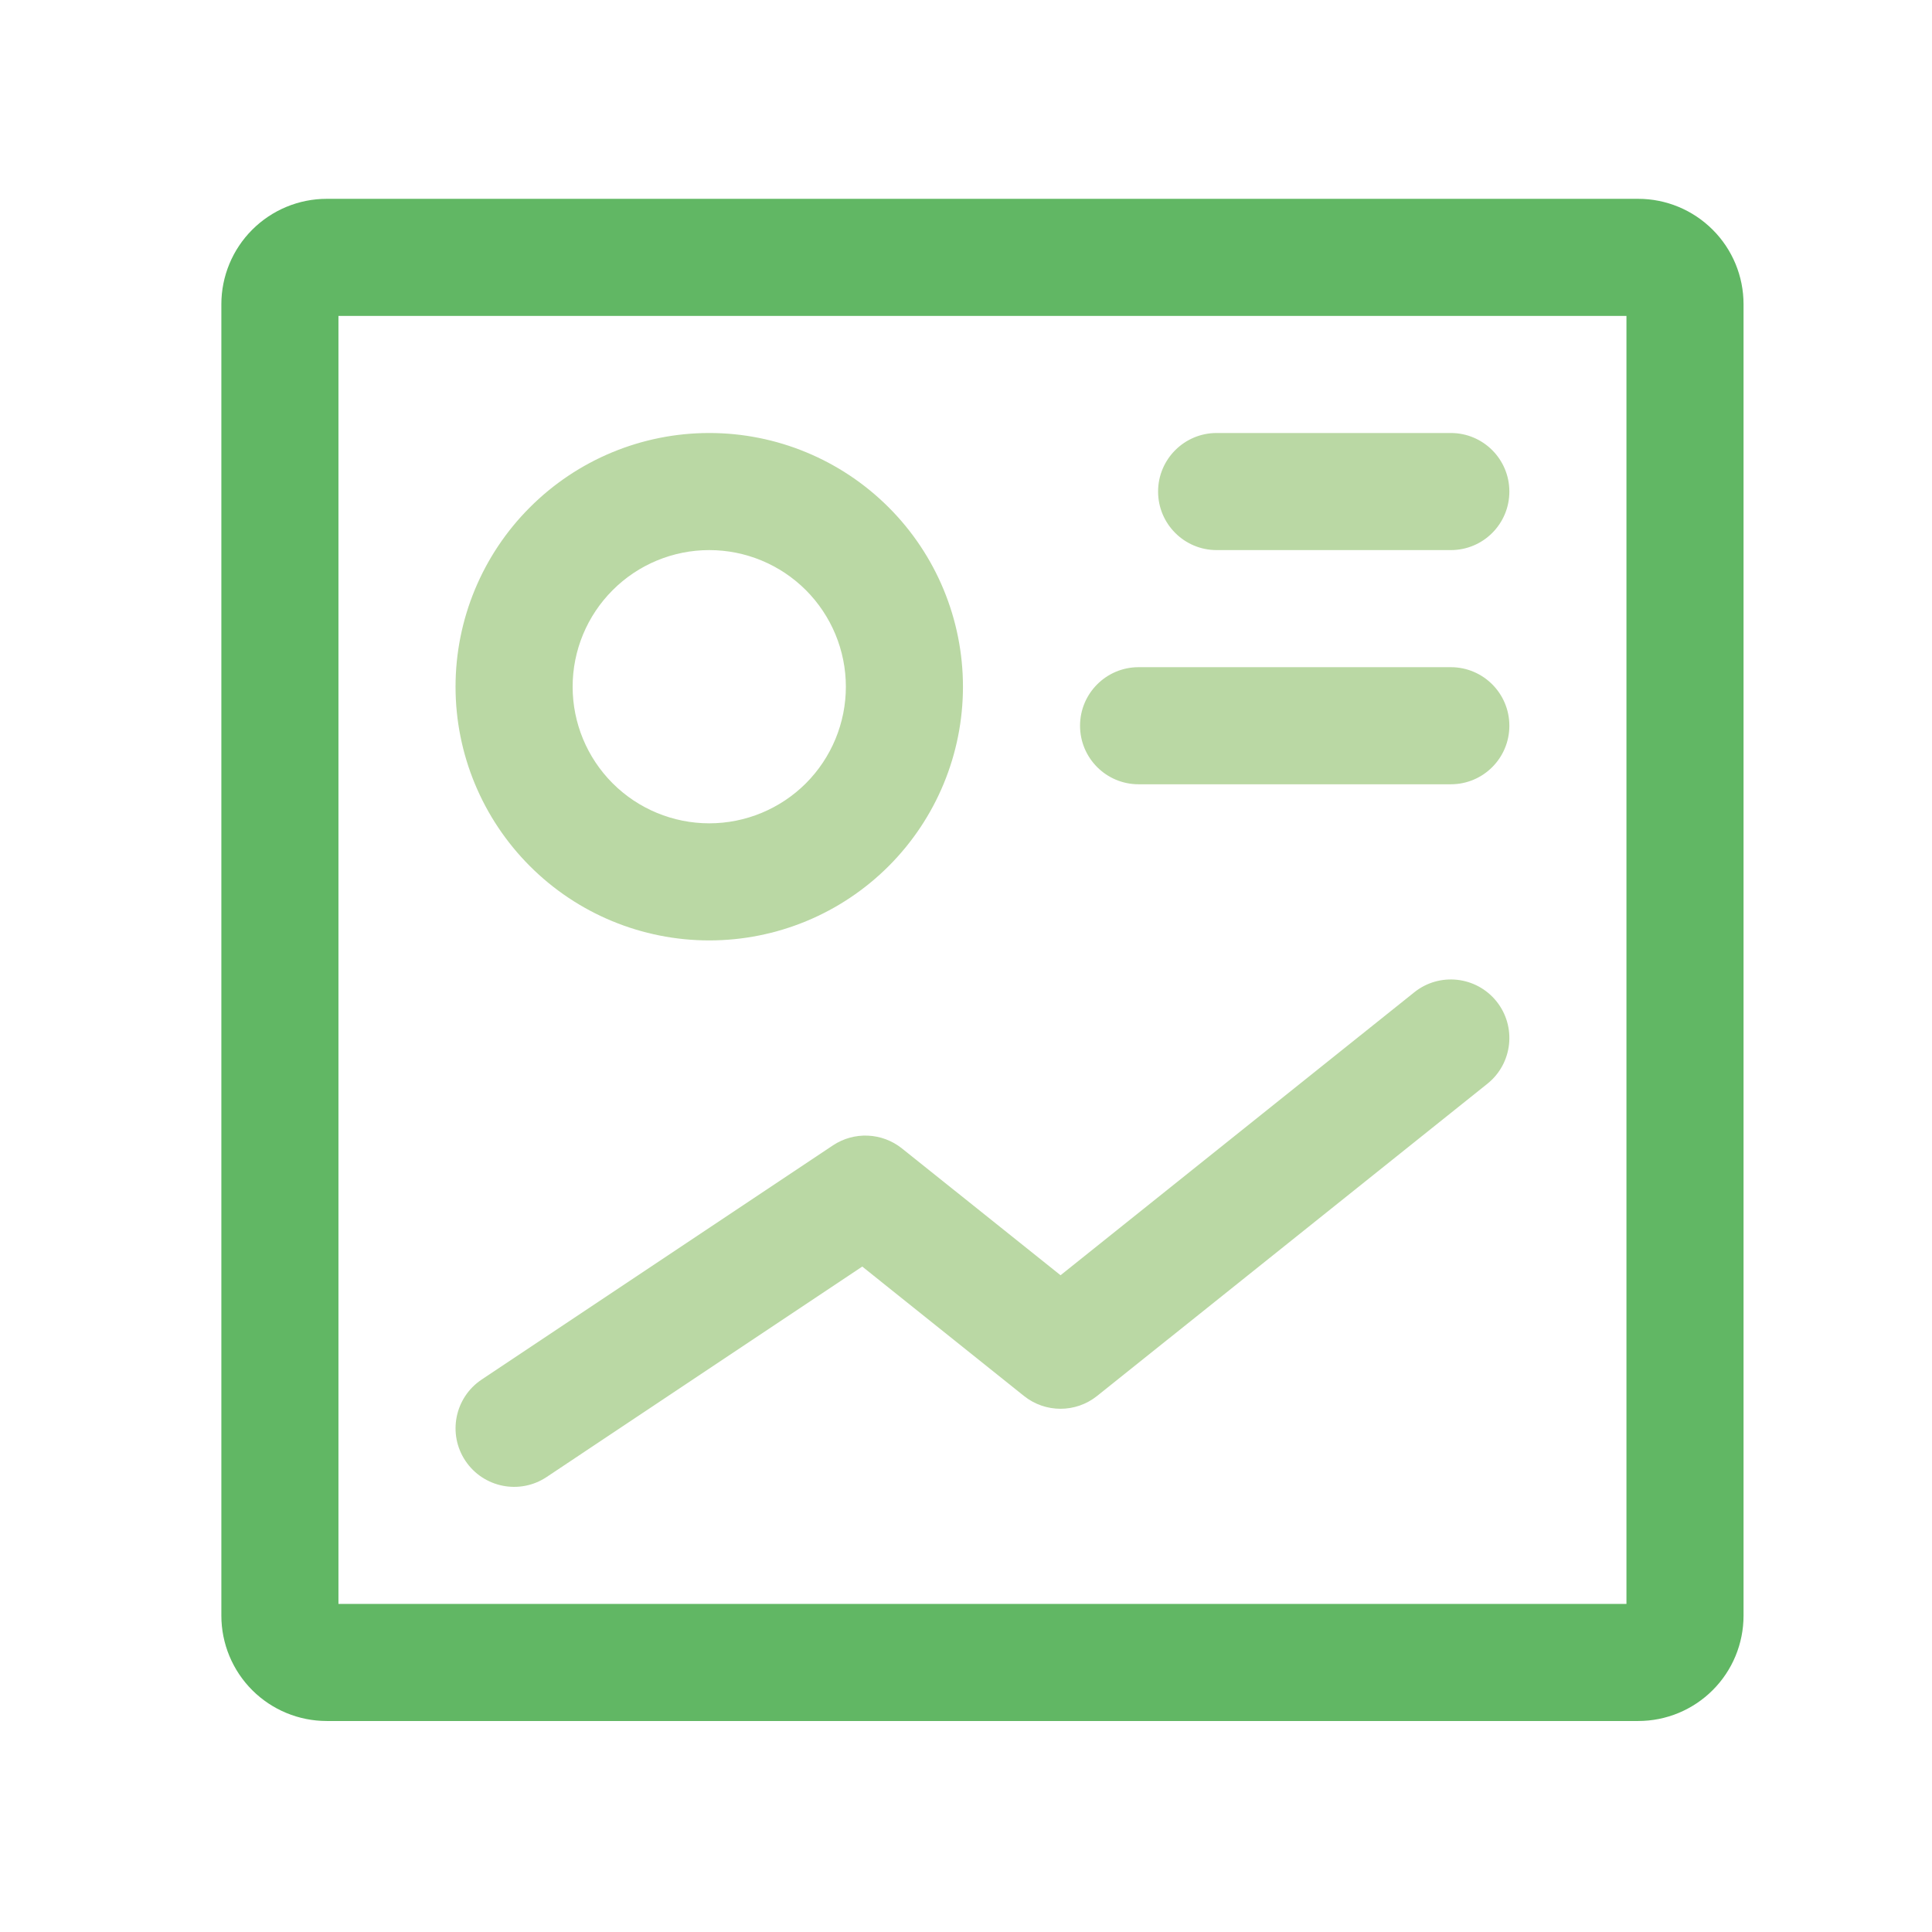
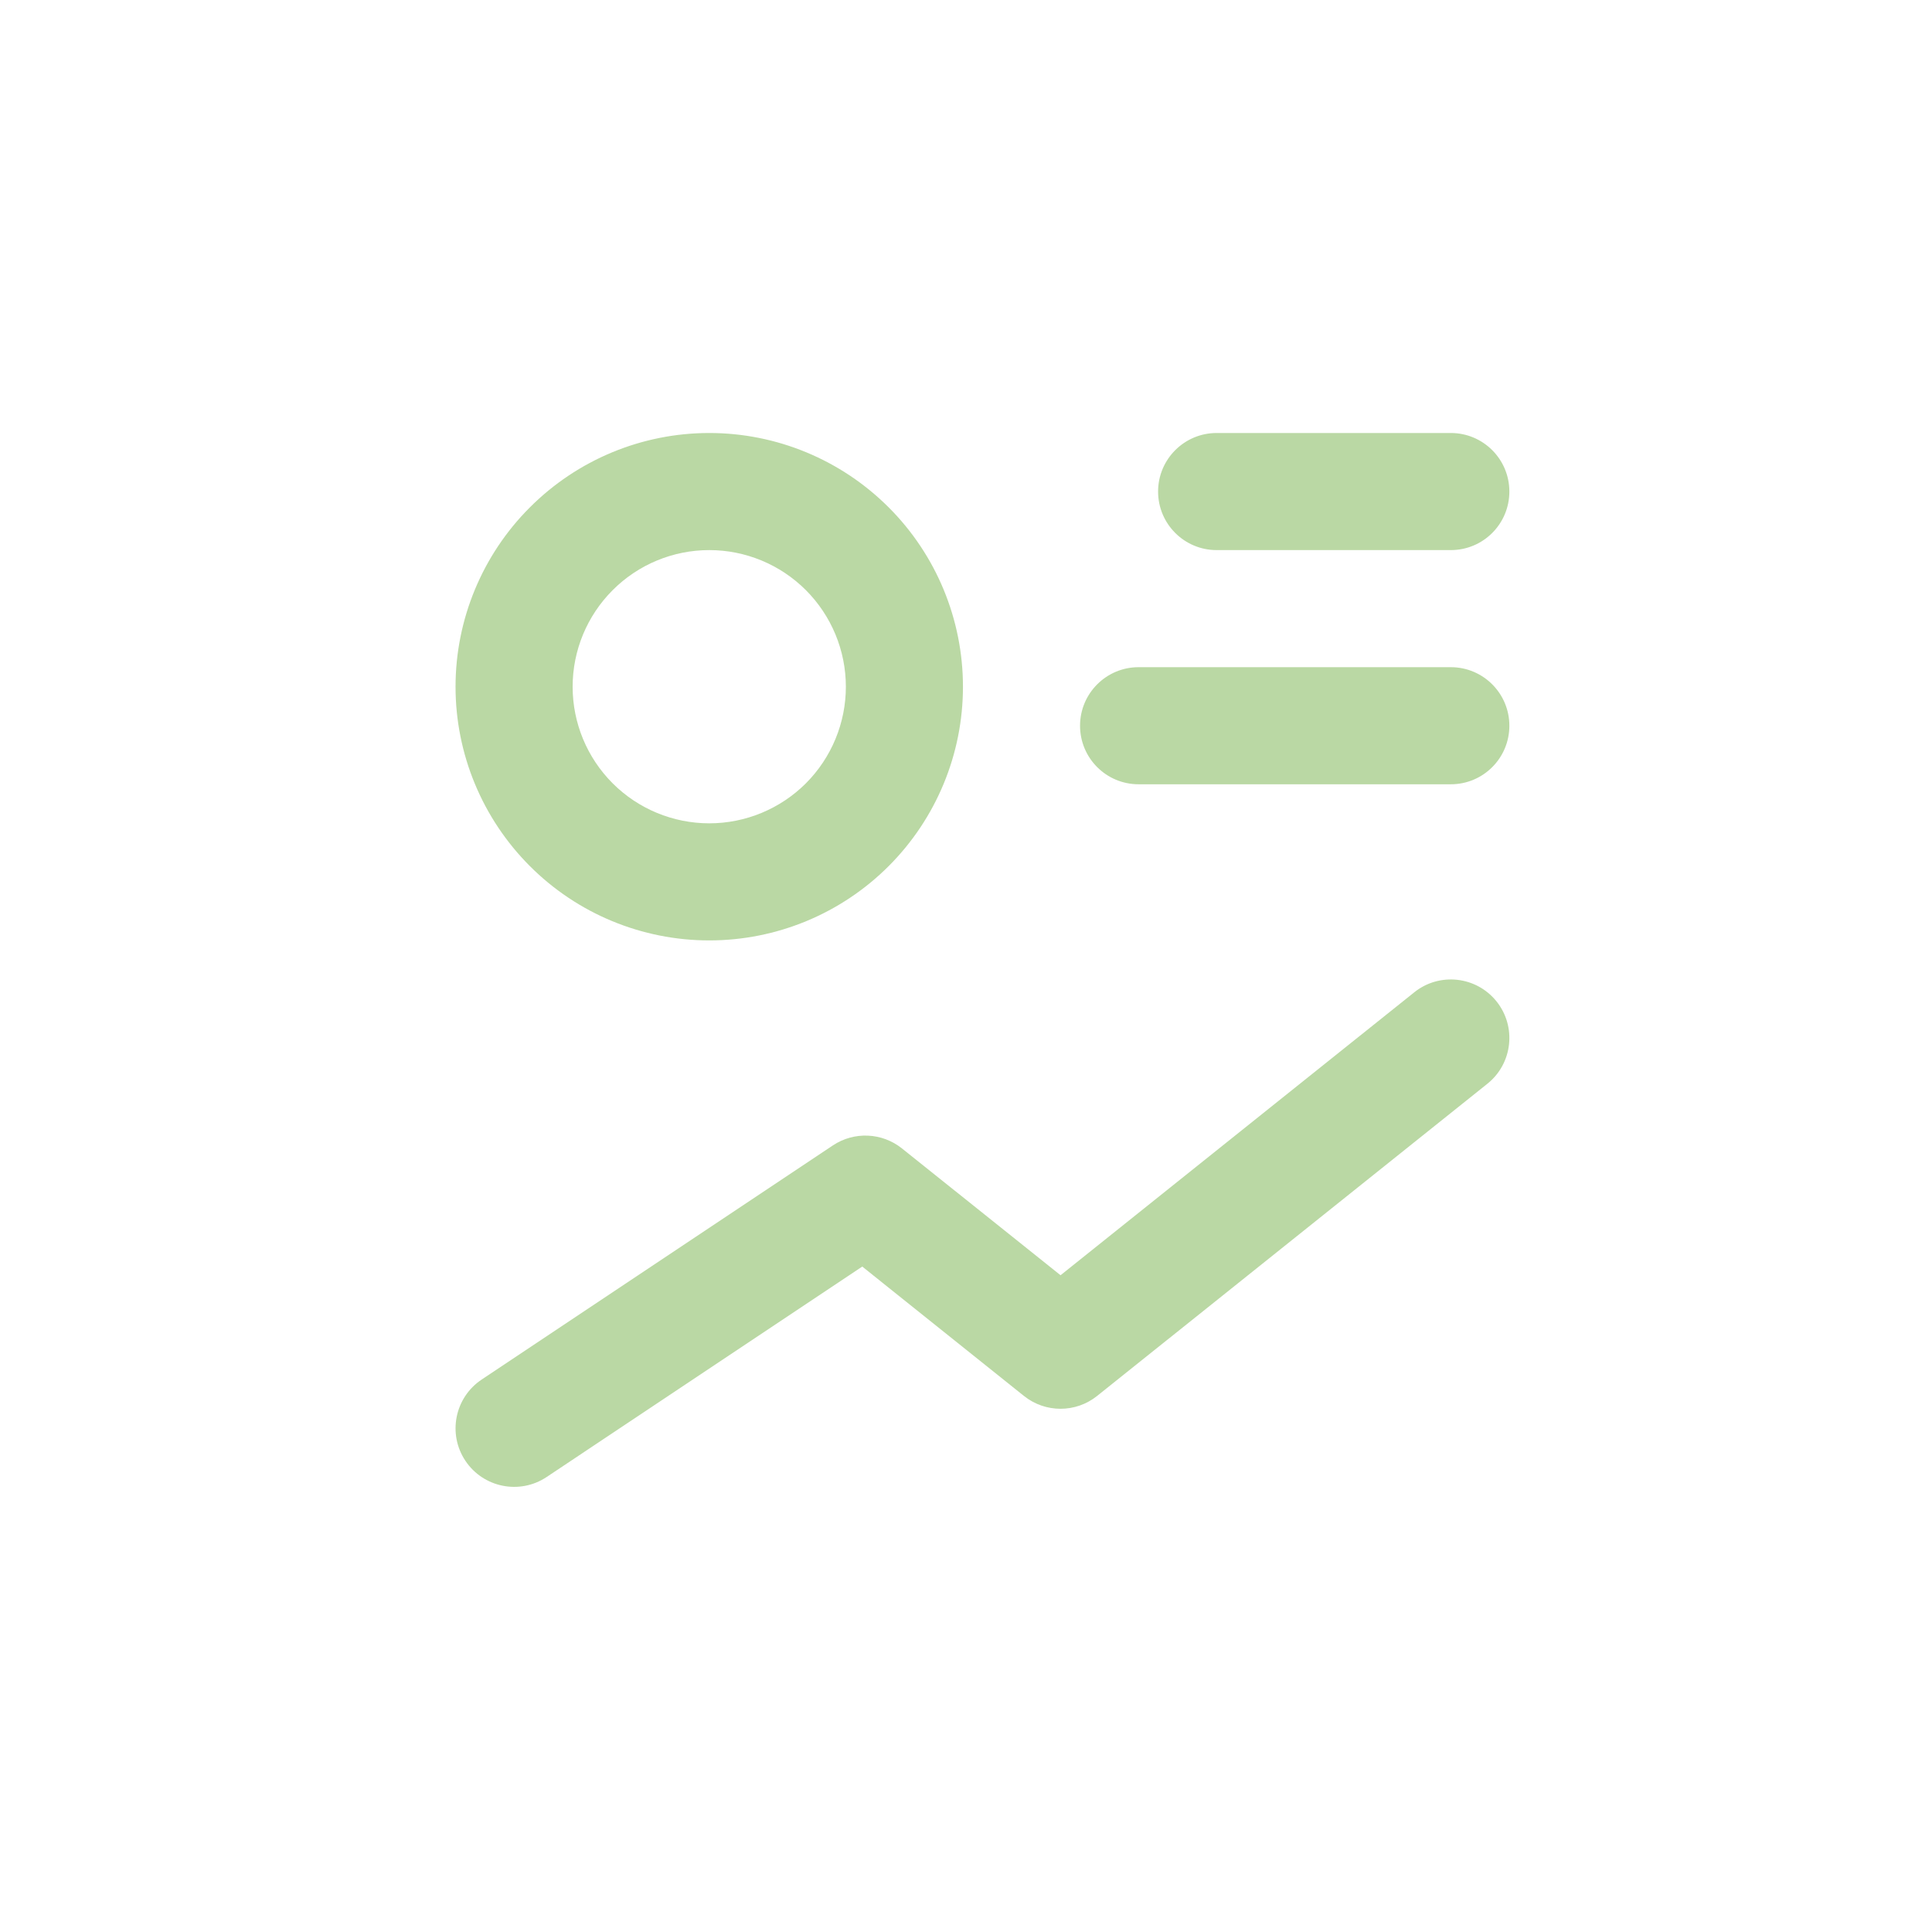
<svg xmlns="http://www.w3.org/2000/svg" width="33" height="33" viewBox="0 0 33 33" fill="none">
  <g id="stats-report">
    <path id="Vector" fill-rule="evenodd" clip-rule="evenodd" d="M9.051 8.666C9.863 7.853 10.965 7.396 12.115 7.396C13.264 7.396 14.366 7.853 15.179 8.666C15.992 9.478 16.448 10.581 16.448 11.73C16.448 12.879 15.992 13.981 15.179 14.794C14.366 15.607 13.264 16.063 12.115 16.063C10.965 16.063 9.863 15.607 9.051 14.794C8.238 13.981 7.781 12.879 7.781 11.73C7.781 10.581 8.238 9.478 9.051 8.666ZM12.115 9.396C11.496 9.396 10.902 9.642 10.465 10.08C10.027 10.518 9.781 11.111 9.781 11.73C9.781 12.349 10.027 12.942 10.465 13.38C10.902 13.817 11.496 14.063 12.115 14.063C12.733 14.063 13.327 13.817 13.765 13.38C14.202 12.942 14.448 12.349 14.448 11.73C14.448 11.111 14.202 10.518 13.765 10.08C13.327 9.642 12.733 9.396 12.115 9.396ZM19.781 8.396C19.781 7.844 20.229 7.396 20.781 7.396H24.781C25.334 7.396 25.781 7.844 25.781 8.396C25.781 8.949 25.334 9.396 24.781 9.396H20.781C20.229 9.396 19.781 8.949 19.781 8.396ZM18.448 12.396C18.448 11.844 18.896 11.396 19.448 11.396H24.781C25.334 11.396 25.781 11.844 25.781 12.396C25.781 12.949 25.334 13.396 24.781 13.396H19.448C18.896 13.396 18.448 12.949 18.448 12.396ZM25.562 17.105C25.907 17.536 25.837 18.166 25.406 18.511L18.739 23.844C18.374 24.136 17.855 24.136 17.49 23.844L14.728 21.634L9.336 25.229C8.877 25.535 8.256 25.411 7.949 24.951C7.643 24.492 7.767 23.871 8.227 23.564L14.227 19.564C14.589 19.323 15.066 19.344 15.406 19.616L18.115 21.782L24.157 16.949C24.588 16.604 25.217 16.674 25.562 17.105Z" fill="#BAD8A4" />
-     <path id="Vector_2" fill-rule="evenodd" clip-rule="evenodd" d="M5.781 5.396V27.396H27.781V5.396H5.781ZM4.308 3.924C4.646 3.586 5.104 3.396 5.581 3.396H27.981C28.459 3.396 28.916 3.586 29.254 3.924C29.592 4.261 29.781 4.719 29.781 5.196V27.596C29.781 28.074 29.592 28.532 29.254 28.869C28.916 29.207 28.459 29.396 27.981 29.396H5.581C5.104 29.396 4.646 29.207 4.308 28.869C3.971 28.532 3.781 28.074 3.781 27.596V5.196C3.781 4.719 3.971 4.261 4.308 3.924Z" fill="#61B764" />
  </g>
</svg>